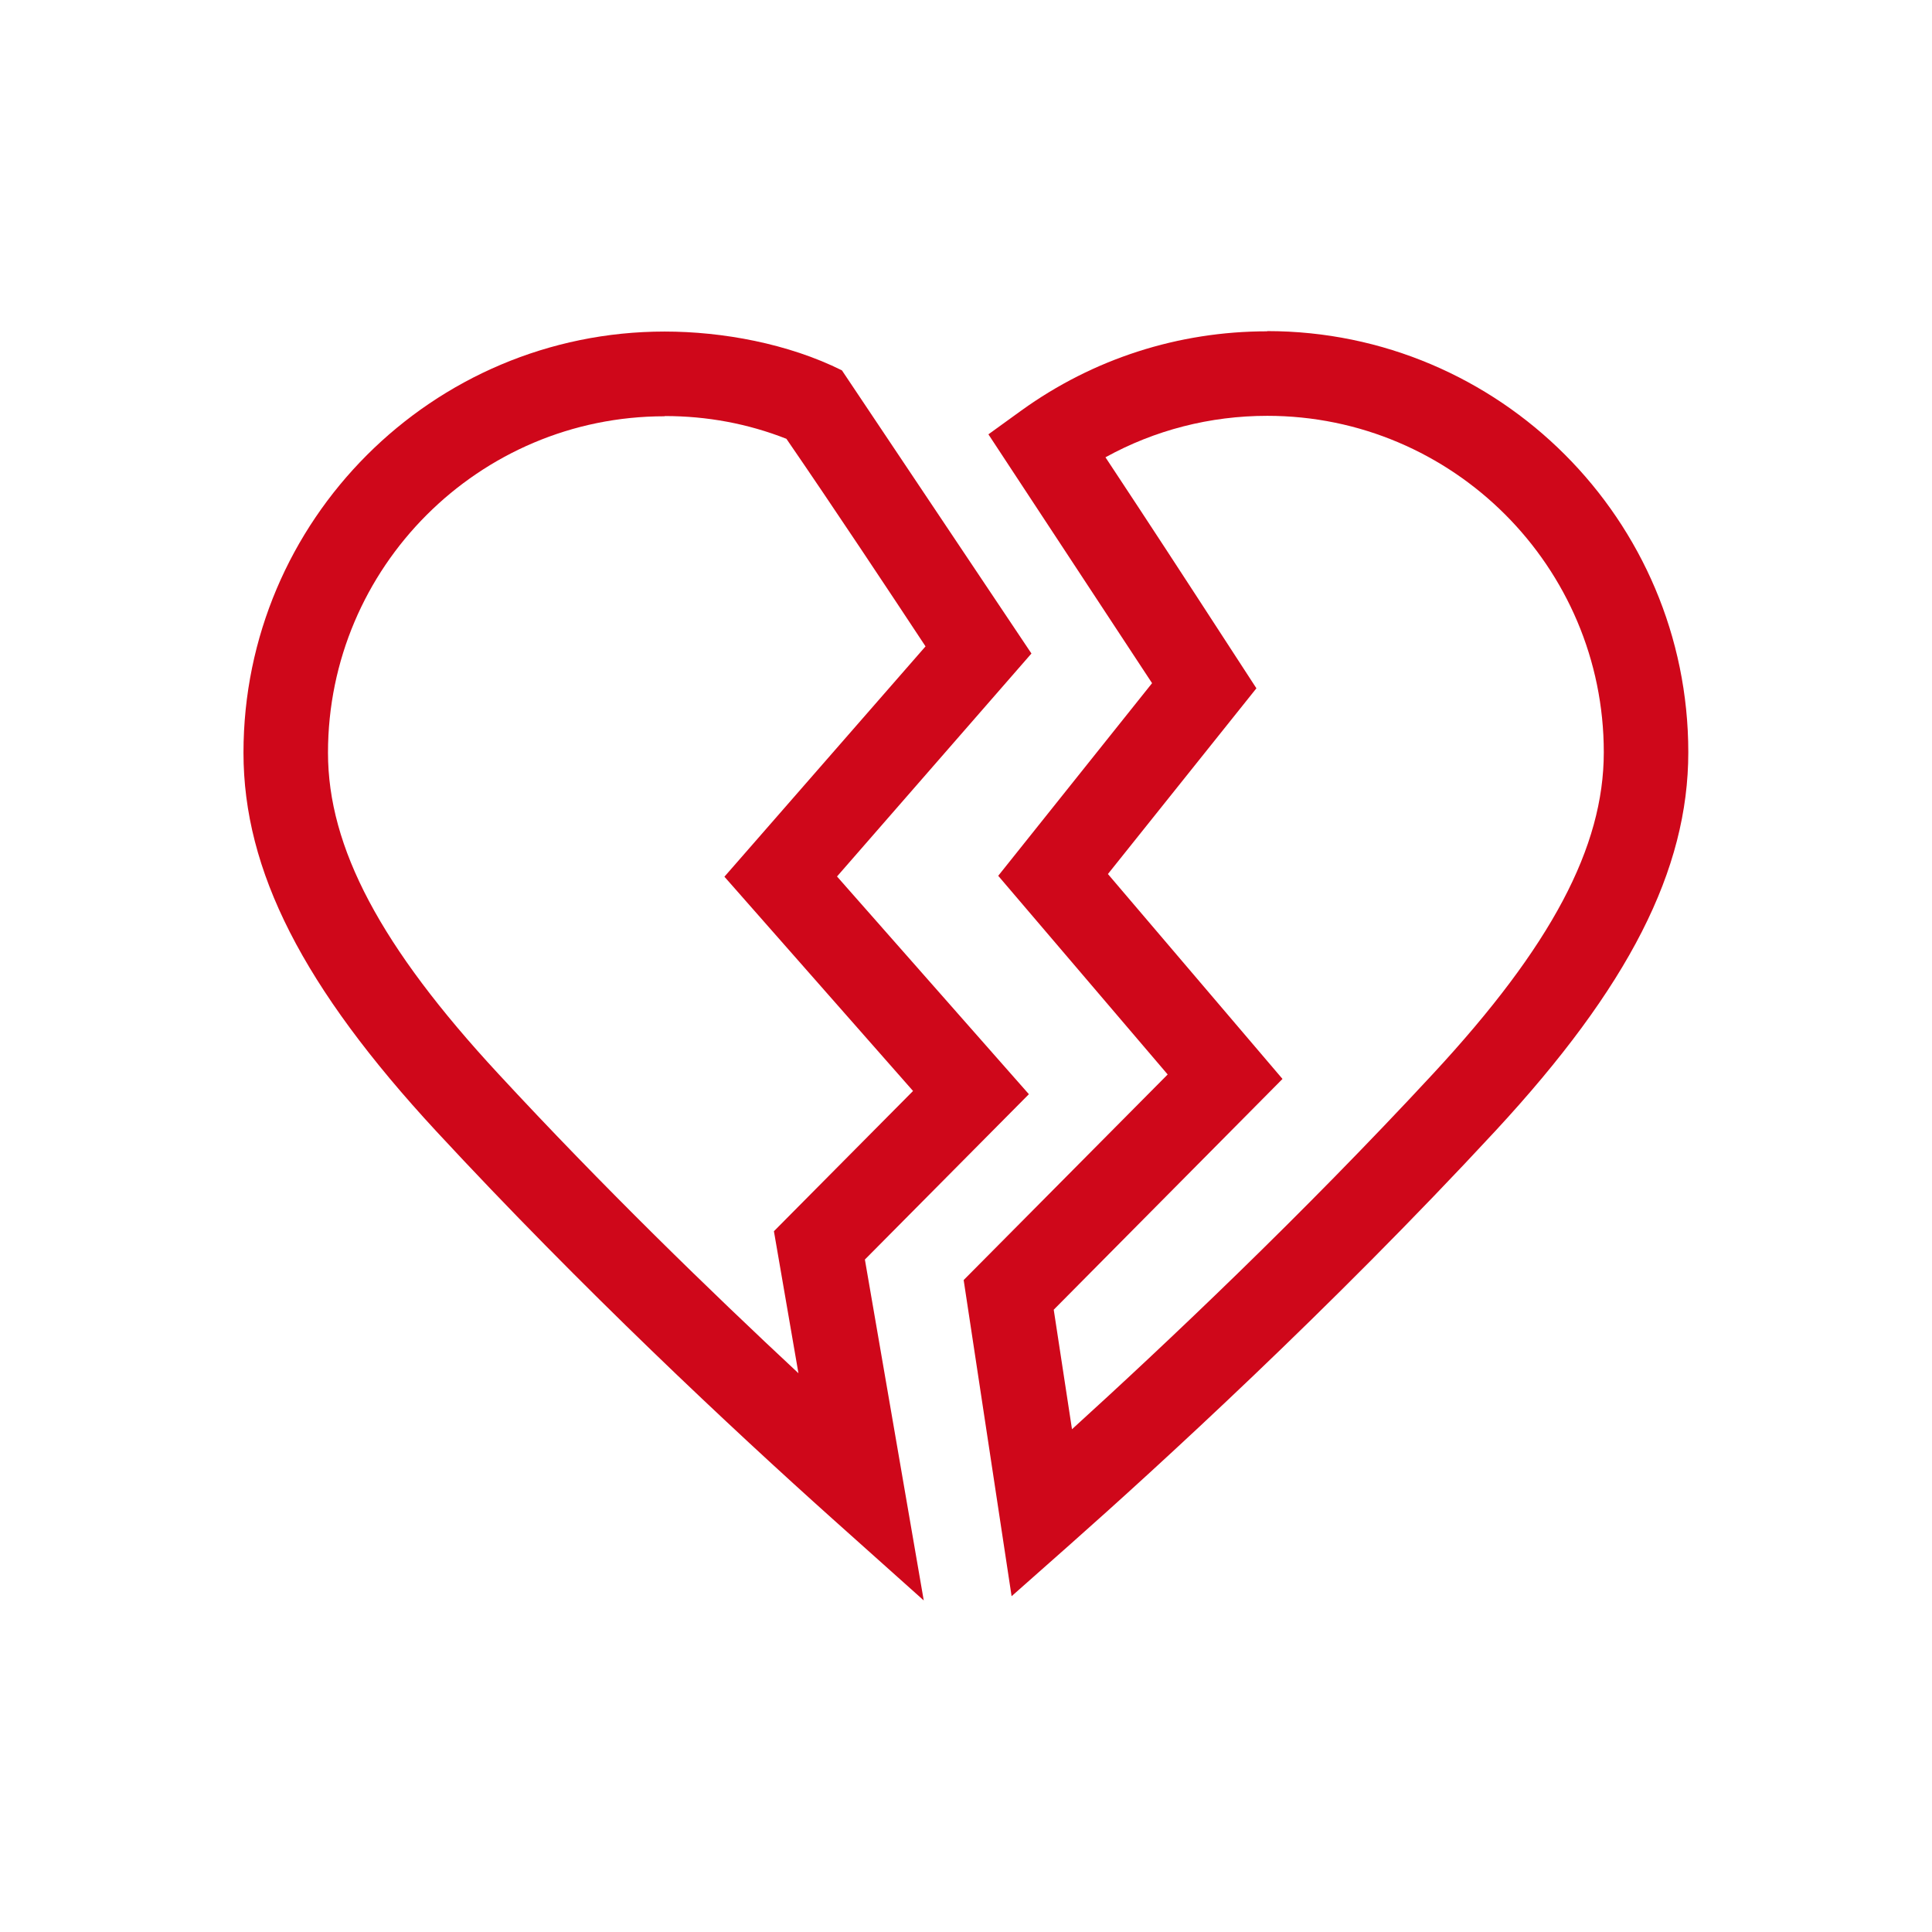
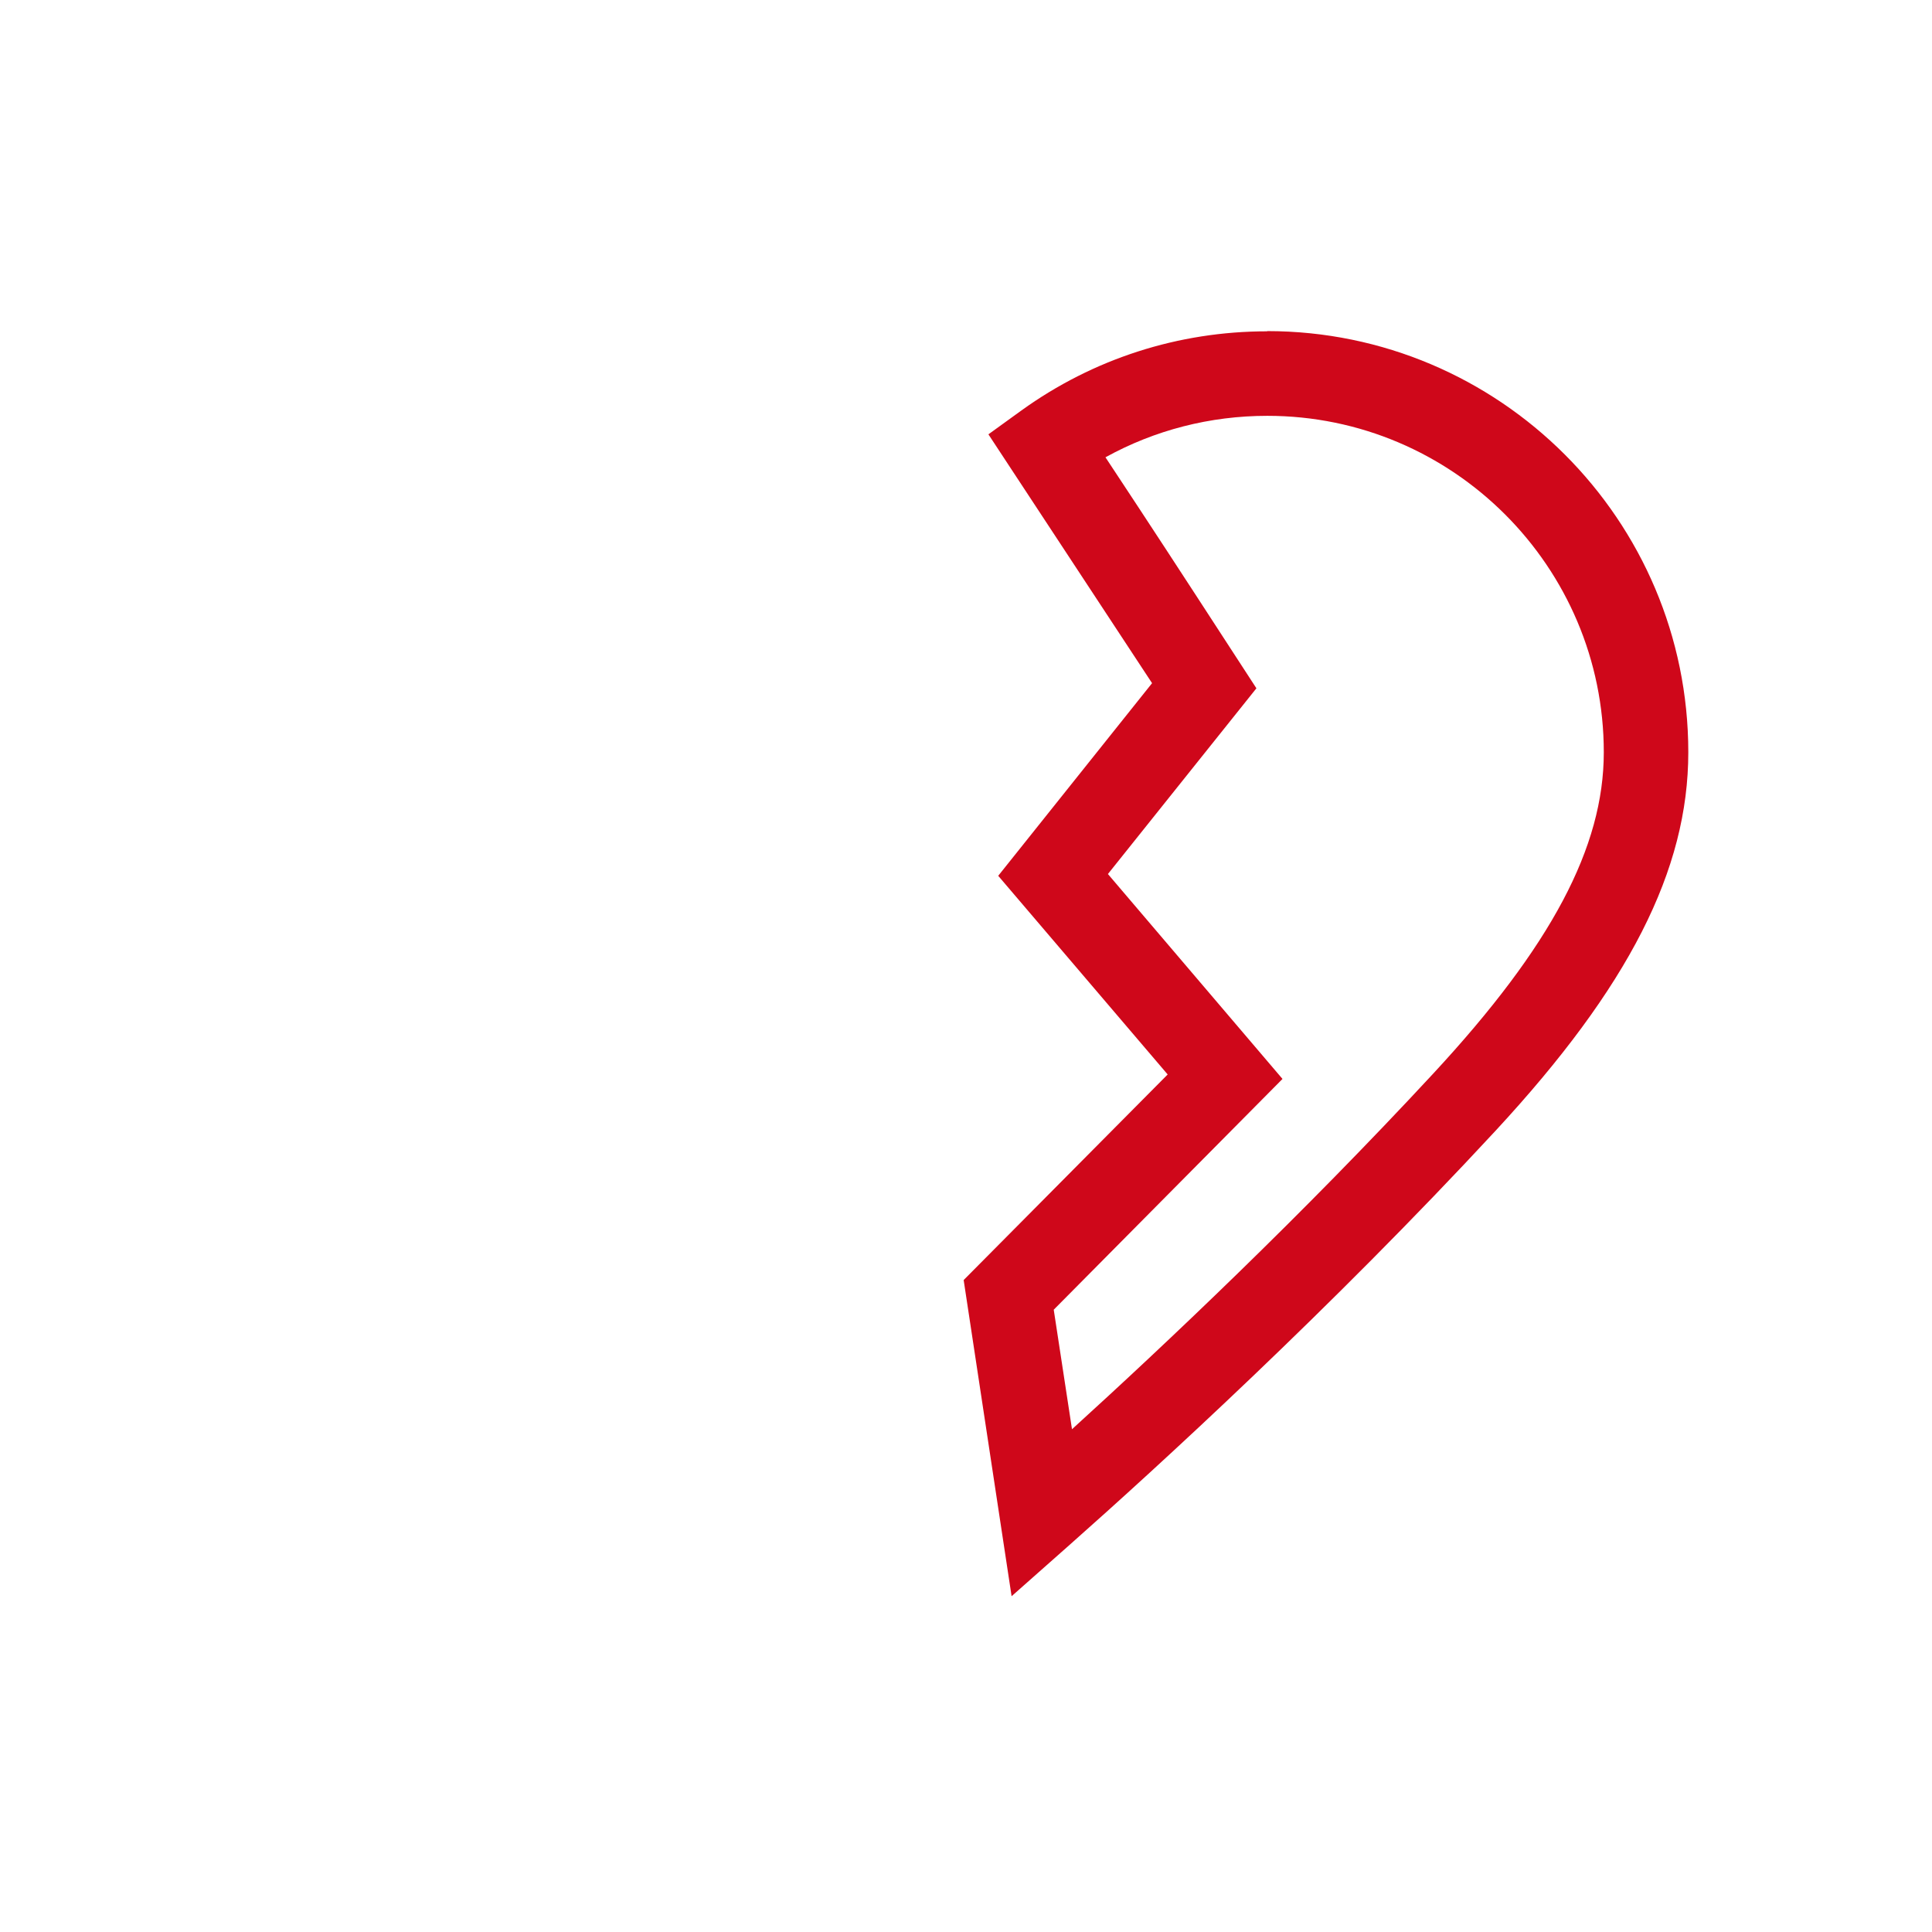
<svg xmlns="http://www.w3.org/2000/svg" id="_レイヤー_1" viewBox="0 0 86.65 86.65">
-   <rect width="86.65" height="86.65" style="fill:none;" />
-   <path d="M46.15,49.08l-8.61-9.77,8.72-10-8.5-12.7c-2.41-1.2-5.36-1.74-7.95-1.74-10.42,0-18.89,8.47-18.89,18.89,0,5.29,2.67,10.52,8.65,16.98,6.56,7.08,13.29,13.37,17.79,17.4l4.07,3.64-2.64-15.29,7.36-7.42ZM29.82,18.66c1.89,0,3.72.34,5.45,1.02,2.07,3.01,4.67,6.93,6.24,9.31l-9.02,10.33,8.46,9.61-6.24,6.29,1.1,6.37c-3.97-3.7-8.77-8.36-13.46-13.43-5.28-5.7-7.64-10.15-7.64-14.4,0-8.32,6.77-15.09,15.09-15.09h0Z" style="fill:#cf071a;" />
  <path d="M56.83,14.86c-3.98,0-7.8,1.23-11.02,3.55l-1.48,1.07,7.34,11.16-6.9,8.64,7.6,8.91-9.15,9.22,2.15,14.18,2.61-2.31c3.94-3.49,11.66-10.54,19.09-18.56,5.98-6.46,8.65-11.7,8.65-16.98,0-10.42-8.47-18.89-18.89-18.89h0ZM48.08,64.11l-.82-5.37,10.26-10.35-7.83-9.19,6.66-8.33-2.62-4.03c-.37-.57-2.1-3.23-4.15-6.33,2.21-1.22,4.69-1.86,7.26-1.86,8.32,0,15.09,6.77,15.09,15.09,0,4.26-2.36,8.7-7.64,14.4-5.92,6.39-12.03,12.16-16.21,15.96h0Z" style="fill:#cf071a;" />
</svg>